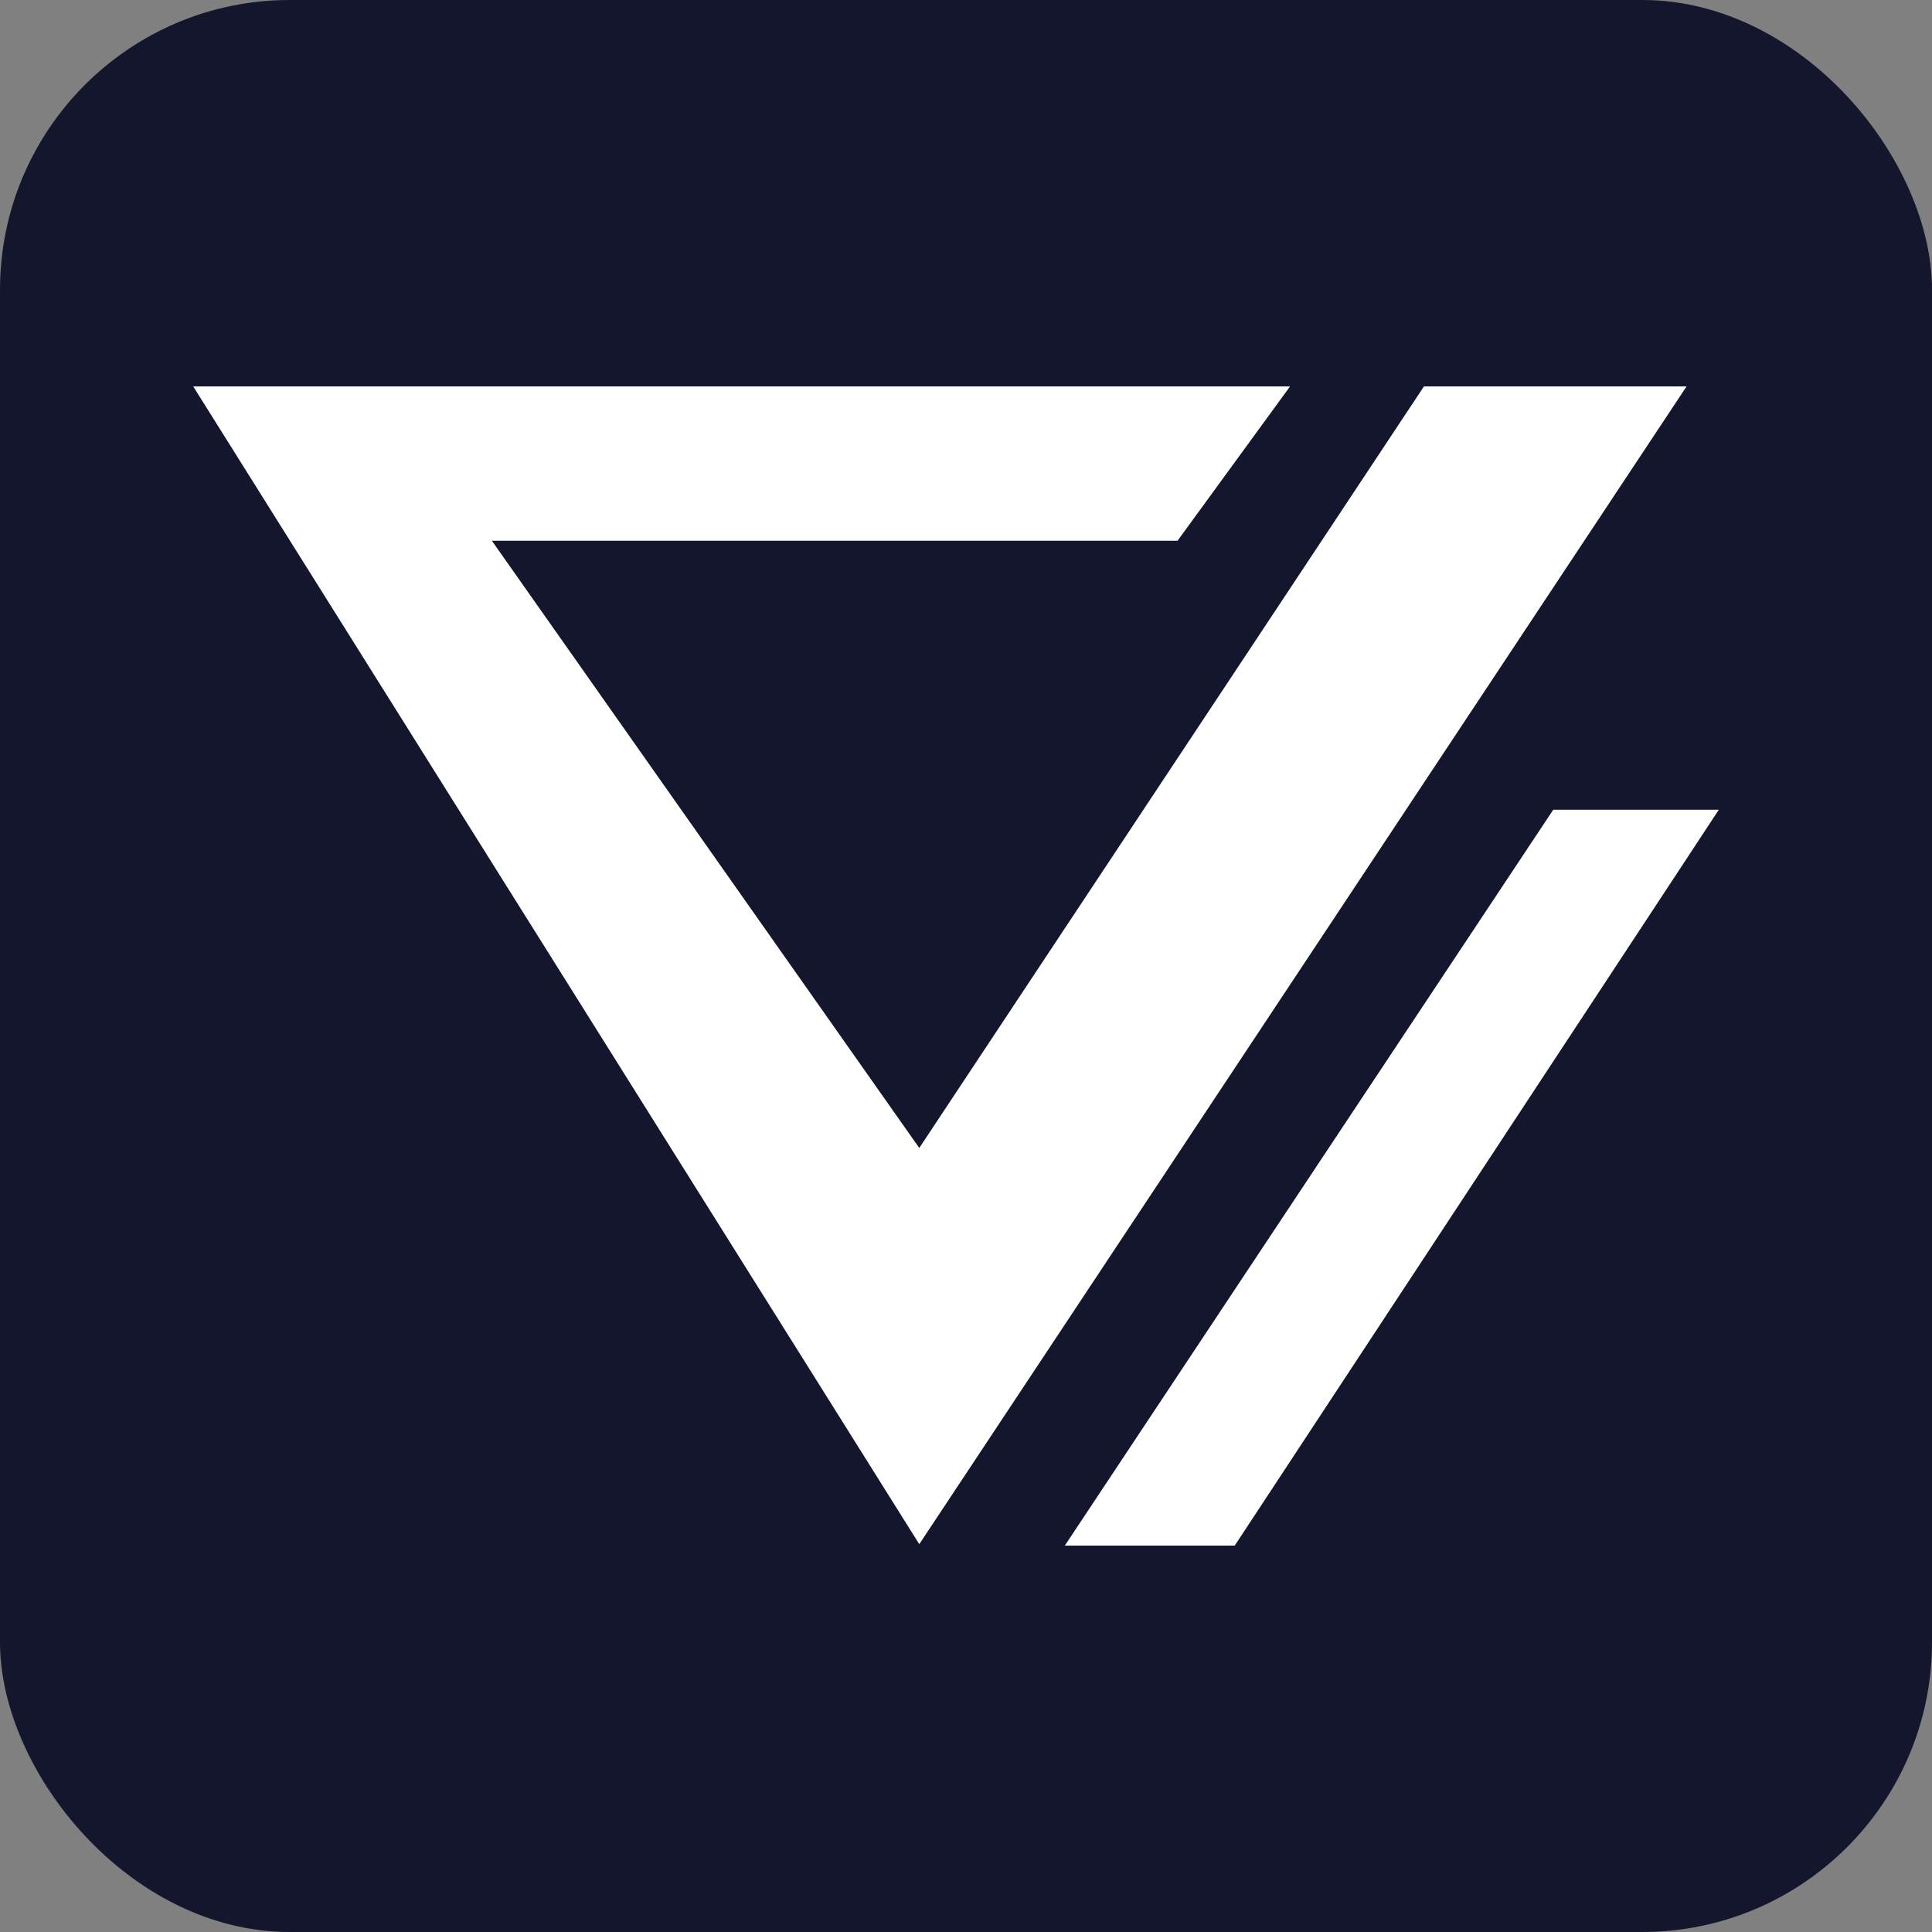
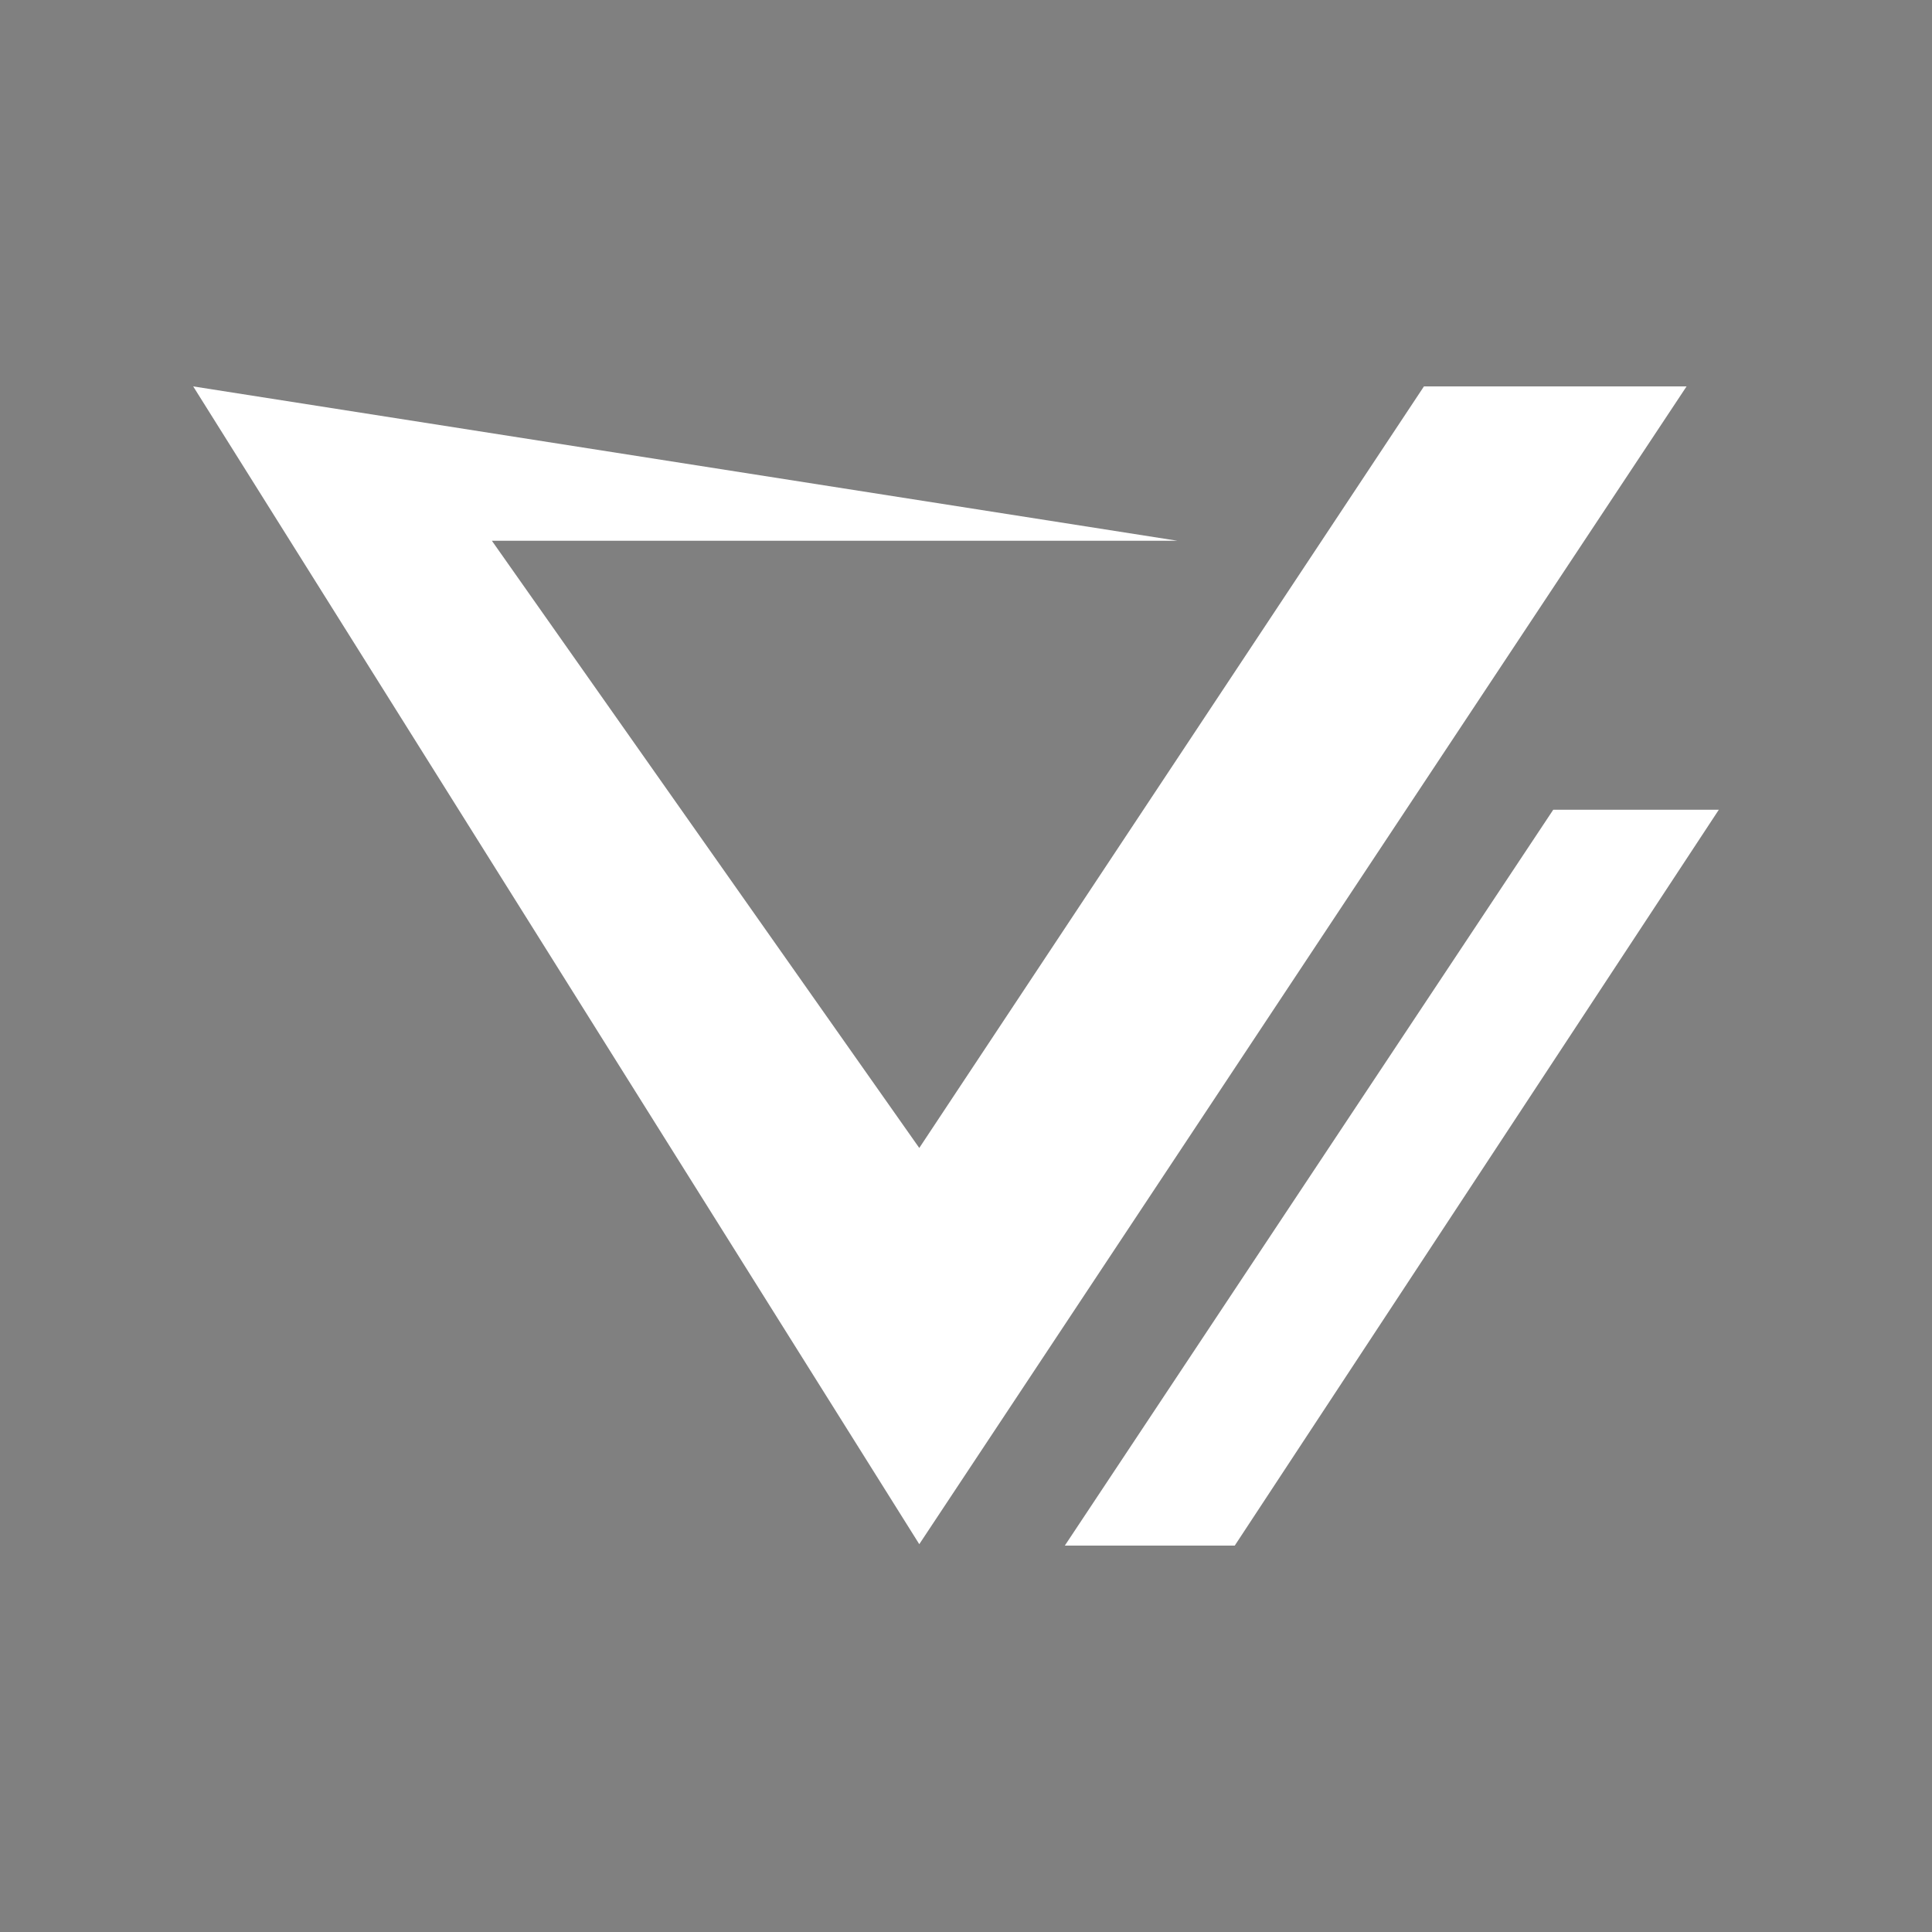
<svg xmlns="http://www.w3.org/2000/svg" width="60" height="60" viewBox="0 0 60 60" fill="none">
  <rect x="0" y="0" width="60" height="60" fill="#808080" stroke="none" />
-   <rect width="60" height="60" rx="9" fill="#14162D" />
  <path d="M38.346 48H33.069L48.237 25.148H53.379L38.346 48Z" fill="white" />
-   <path d="M36.569 16.794H15.276L28.549 35.651L44.222 12H52.378L28.549 47.956L6 12H40.064L36.569 16.794Z" fill="white" />
+   <path d="M36.569 16.794H15.276L28.549 35.651L44.222 12H52.378L28.549 47.956L6 12L36.569 16.794Z" fill="white" />
</svg>